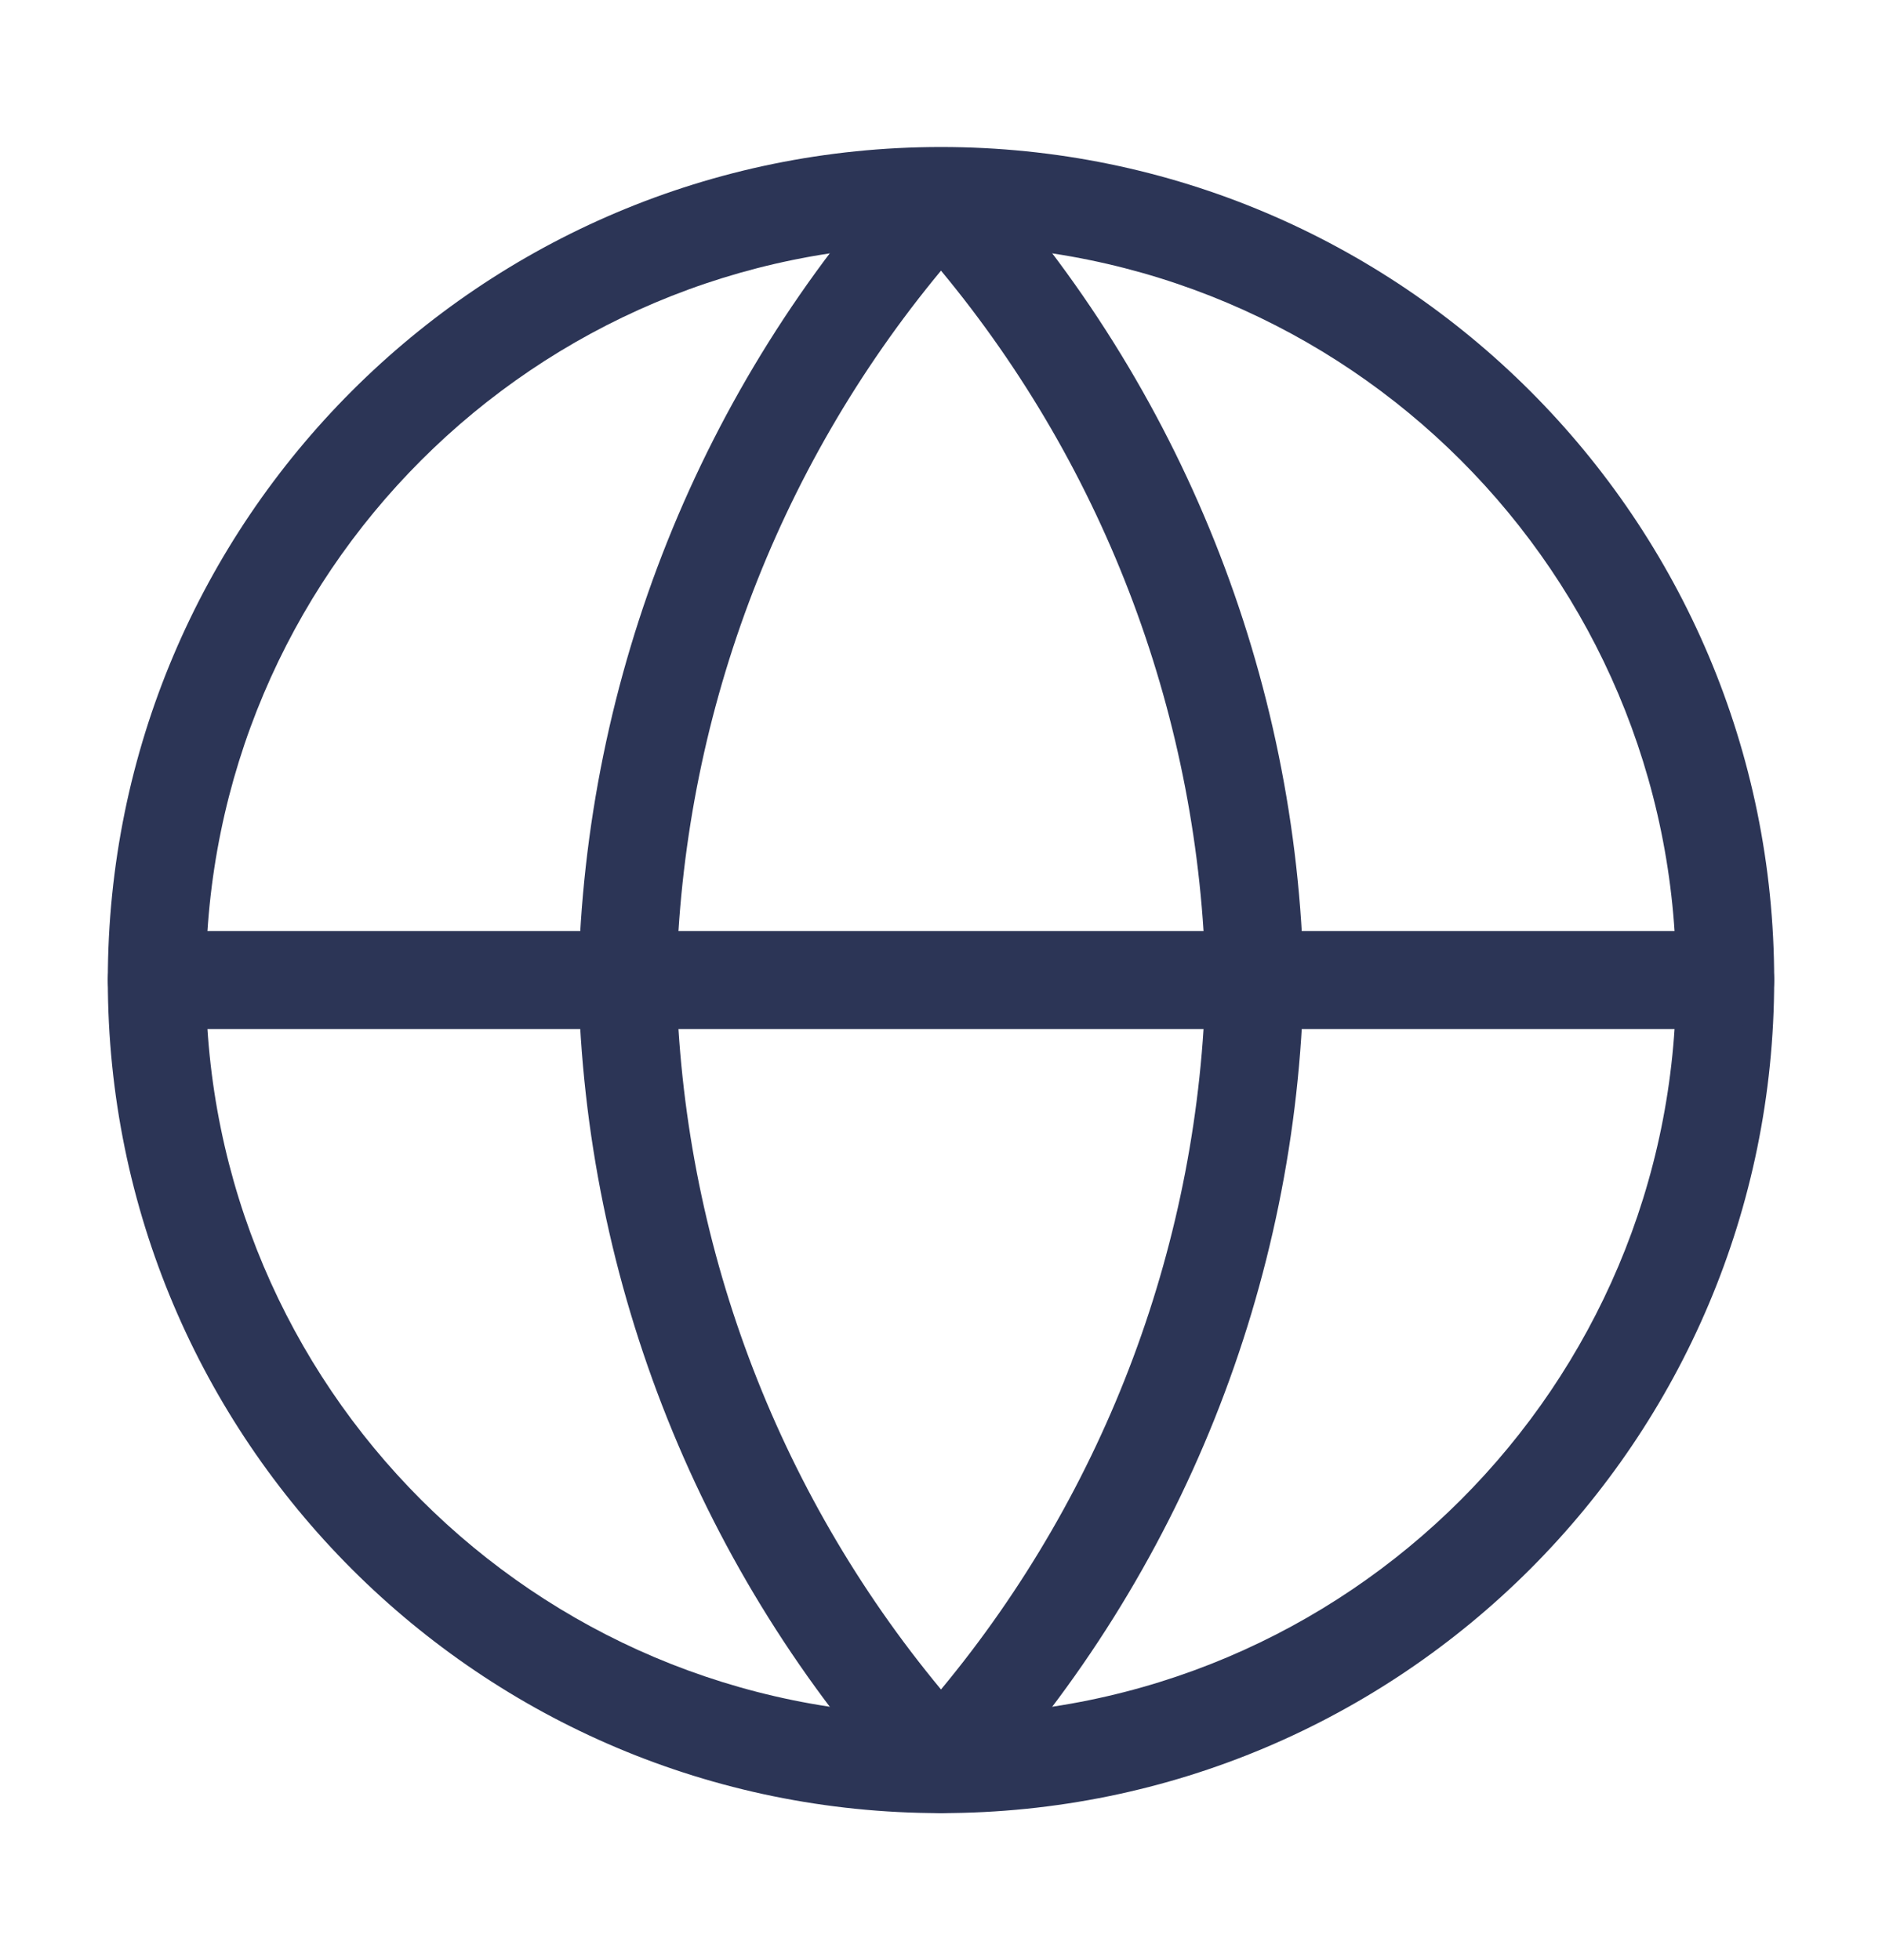
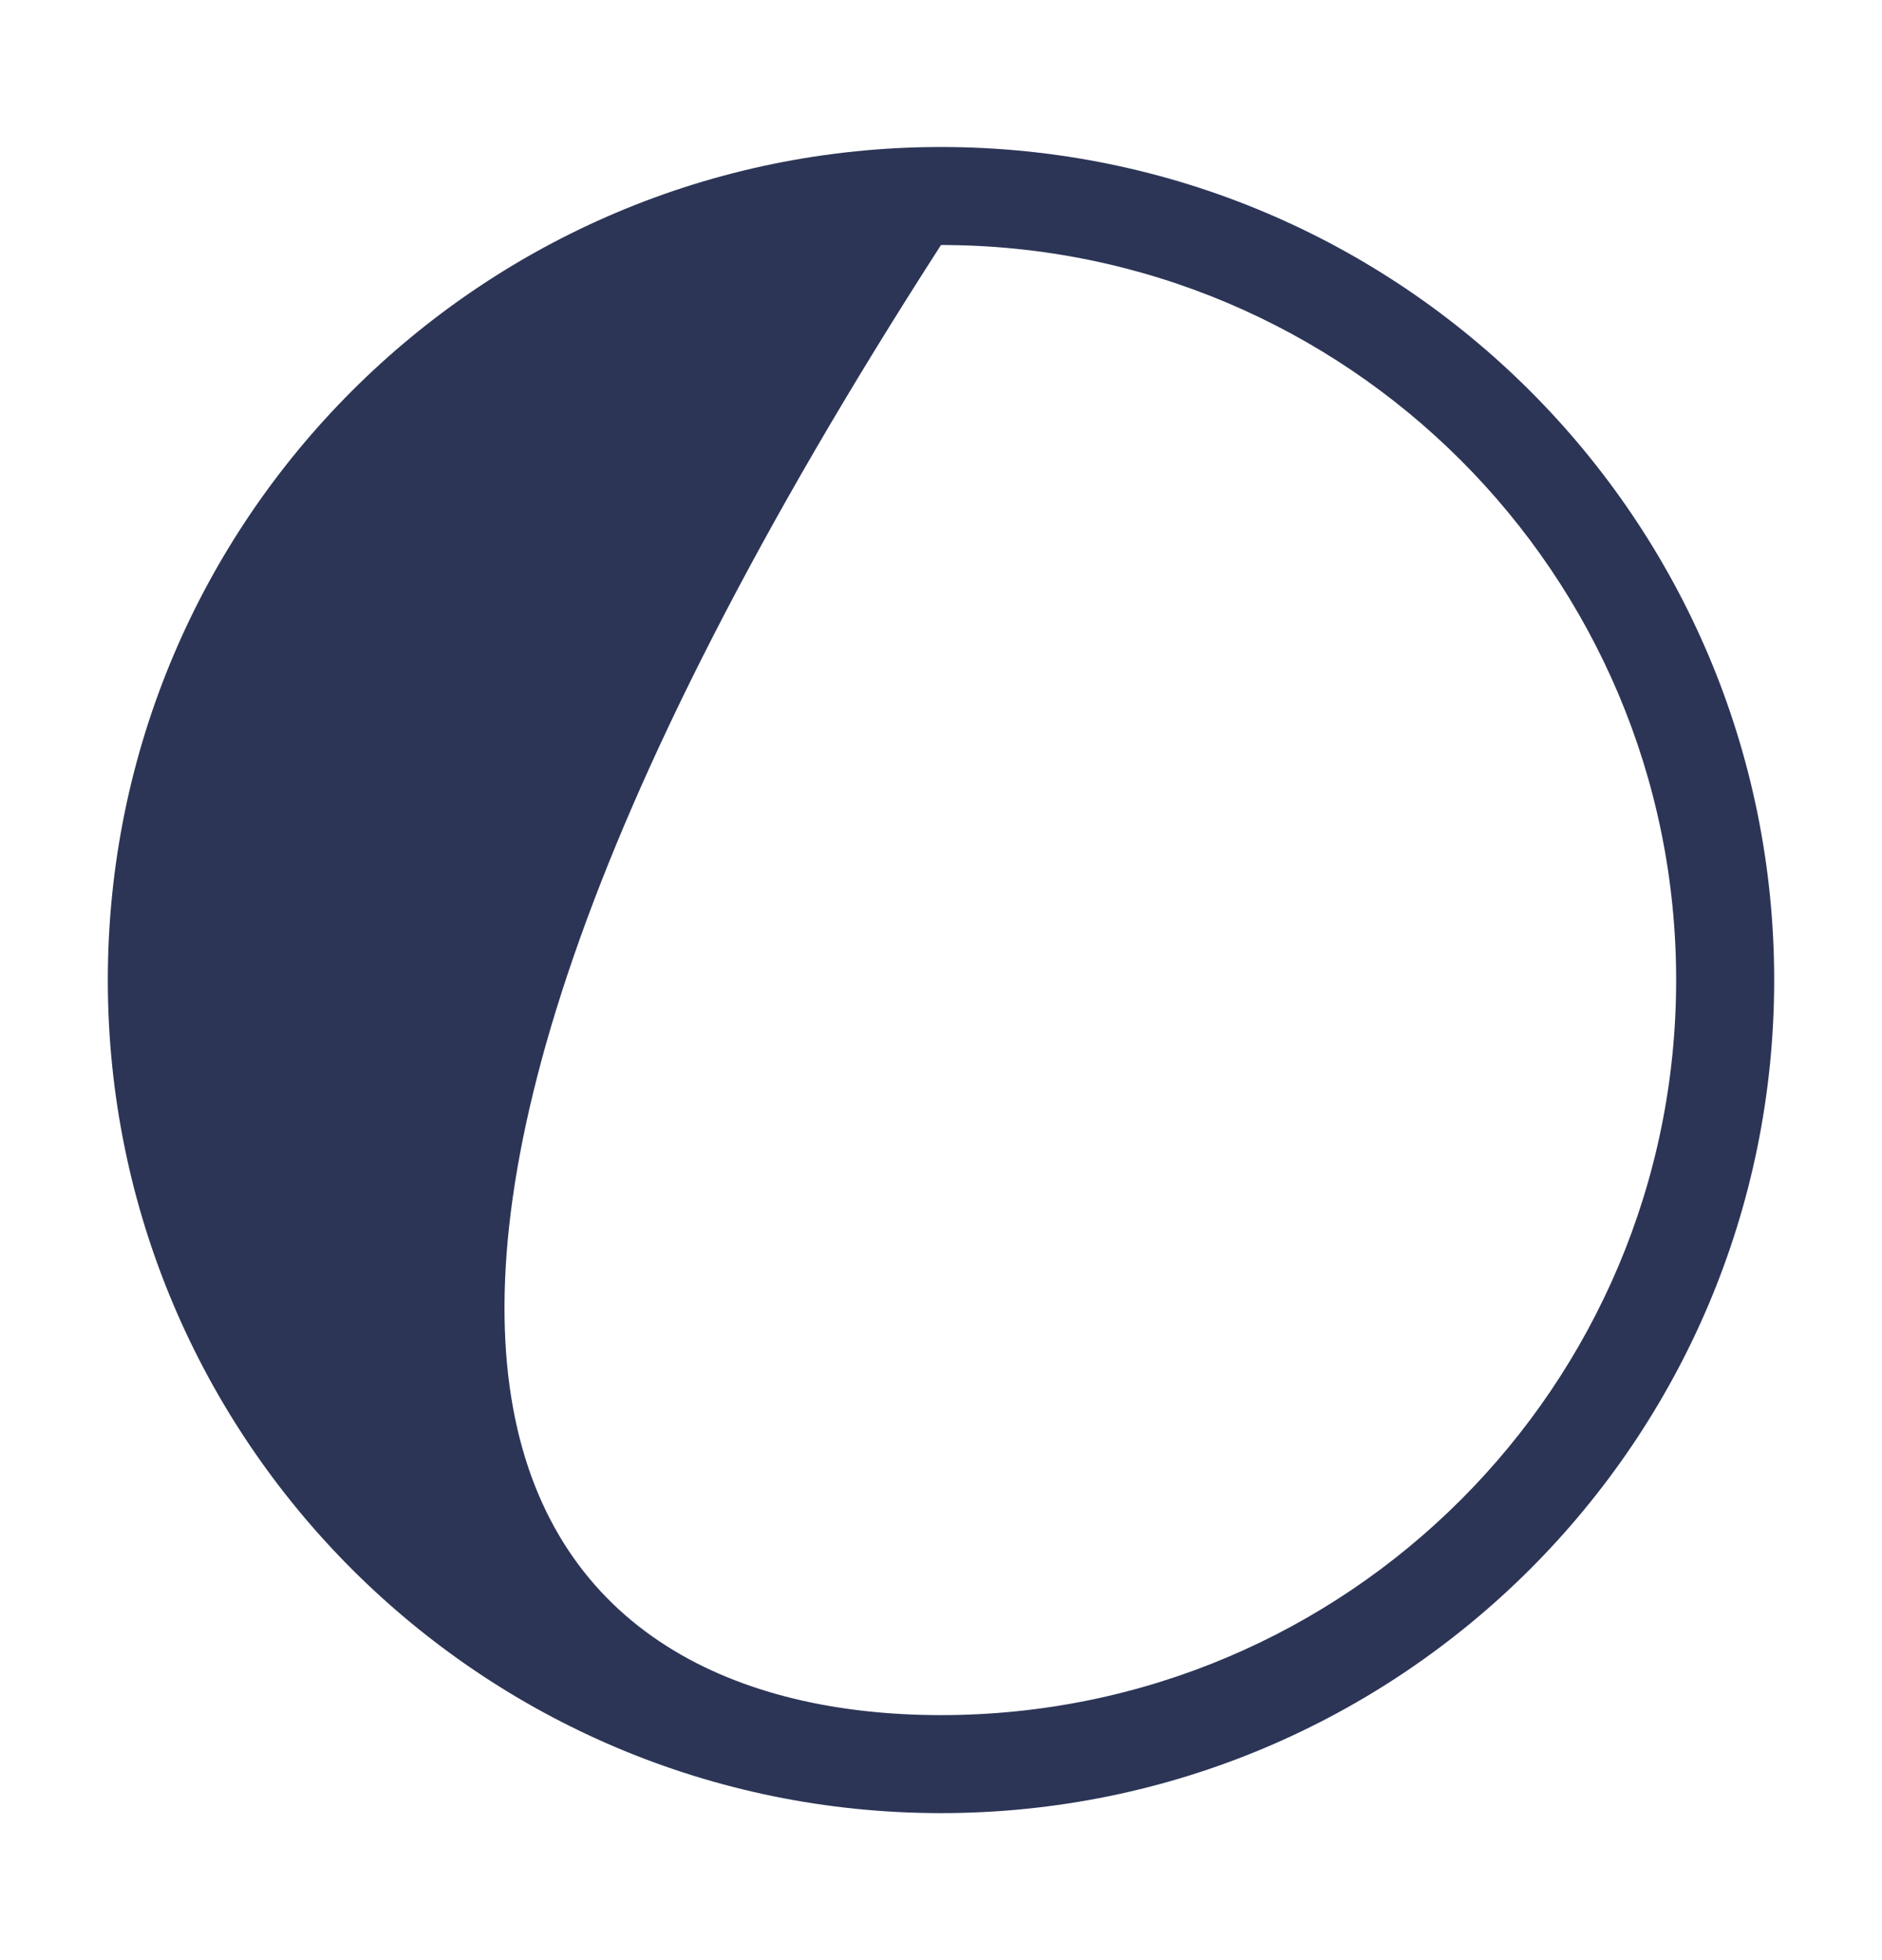
<svg xmlns="http://www.w3.org/2000/svg" width="24" height="25" viewBox="0 0 24 25" fill="none">
-   <path fill-rule="evenodd" clip-rule="evenodd" d="M12 3.125C6.822 3.125 2.625 7.322 2.625 12.5C2.625 17.678 6.822 21.875 12 21.875C17.178 21.875 21.375 17.678 21.375 12.5C21.375 7.322 17.178 3.125 12 3.125ZM1.375 12.5C1.375 6.632 6.132 1.875 12 1.875C17.868 1.875 22.625 6.632 22.625 12.5C22.625 18.368 17.868 23.125 12 23.125C6.132 23.125 1.375 18.368 1.375 12.5Z" fill="#2C3556" />
-   <path fill-rule="evenodd" clip-rule="evenodd" d="M1.375 12.5C1.375 12.155 1.655 11.875 2 11.875H22C22.345 11.875 22.625 12.155 22.625 12.5C22.625 12.845 22.345 13.125 22 13.125H2C1.655 13.125 1.375 12.845 1.375 12.5Z" fill="#2C3556" />
-   <path fill-rule="evenodd" clip-rule="evenodd" d="M8.625 12.5C8.697 15.817 9.891 19.005 12 21.548C14.109 19.005 15.303 15.817 15.375 12.5C15.303 9.183 14.109 5.995 12 3.452C9.891 5.995 8.697 9.183 8.625 12.5ZM12 2.5L11.539 2.078C8.935 4.929 7.456 8.627 7.375 12.487C7.375 12.495 7.375 12.504 7.375 12.513C7.456 16.372 8.935 20.071 11.539 22.921C11.657 23.051 11.824 23.125 12 23.125C12.176 23.125 12.343 23.051 12.461 22.921C15.065 20.071 16.544 16.372 16.625 12.513C16.625 12.504 16.625 12.495 16.625 12.487C16.544 8.627 15.065 4.929 12.461 2.078L12 2.5Z" fill="#2C3556" />
+   <path fill-rule="evenodd" clip-rule="evenodd" d="M12 3.125C2.625 17.678 6.822 21.875 12 21.875C17.178 21.875 21.375 17.678 21.375 12.5C21.375 7.322 17.178 3.125 12 3.125ZM1.375 12.5C1.375 6.632 6.132 1.875 12 1.875C17.868 1.875 22.625 6.632 22.625 12.5C22.625 18.368 17.868 23.125 12 23.125C6.132 23.125 1.375 18.368 1.375 12.5Z" fill="#2C3556" />
</svg>